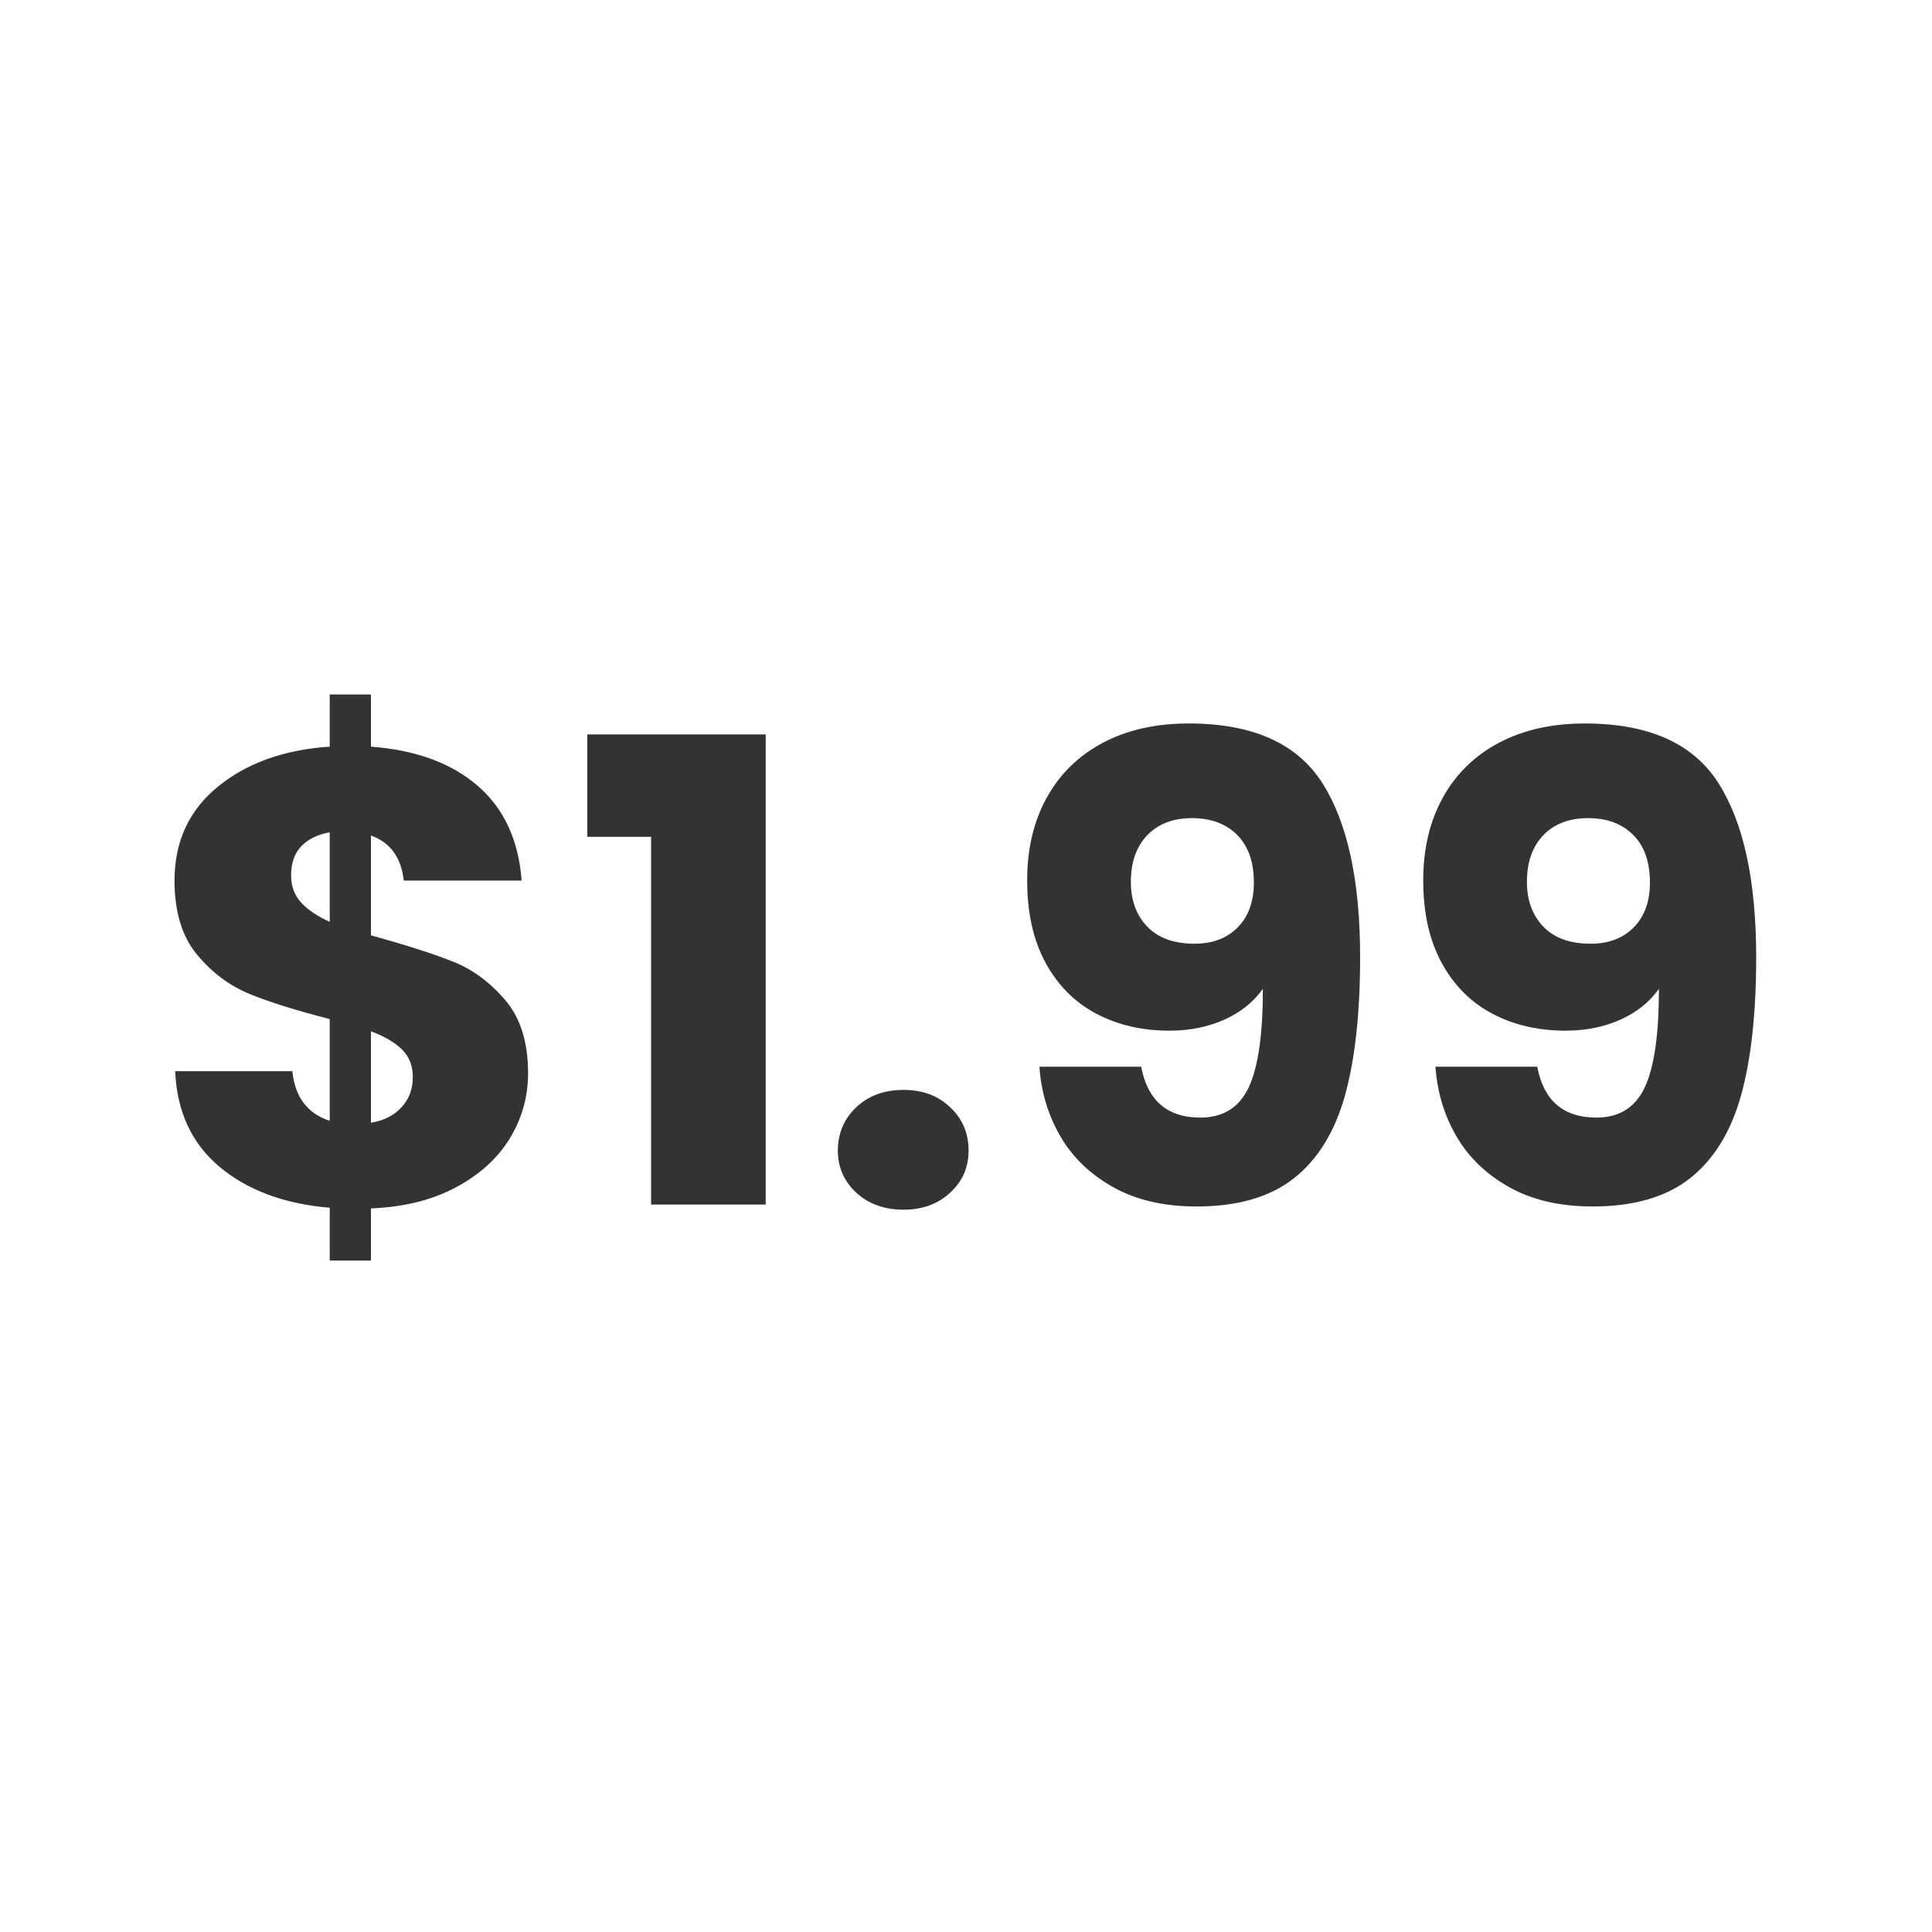
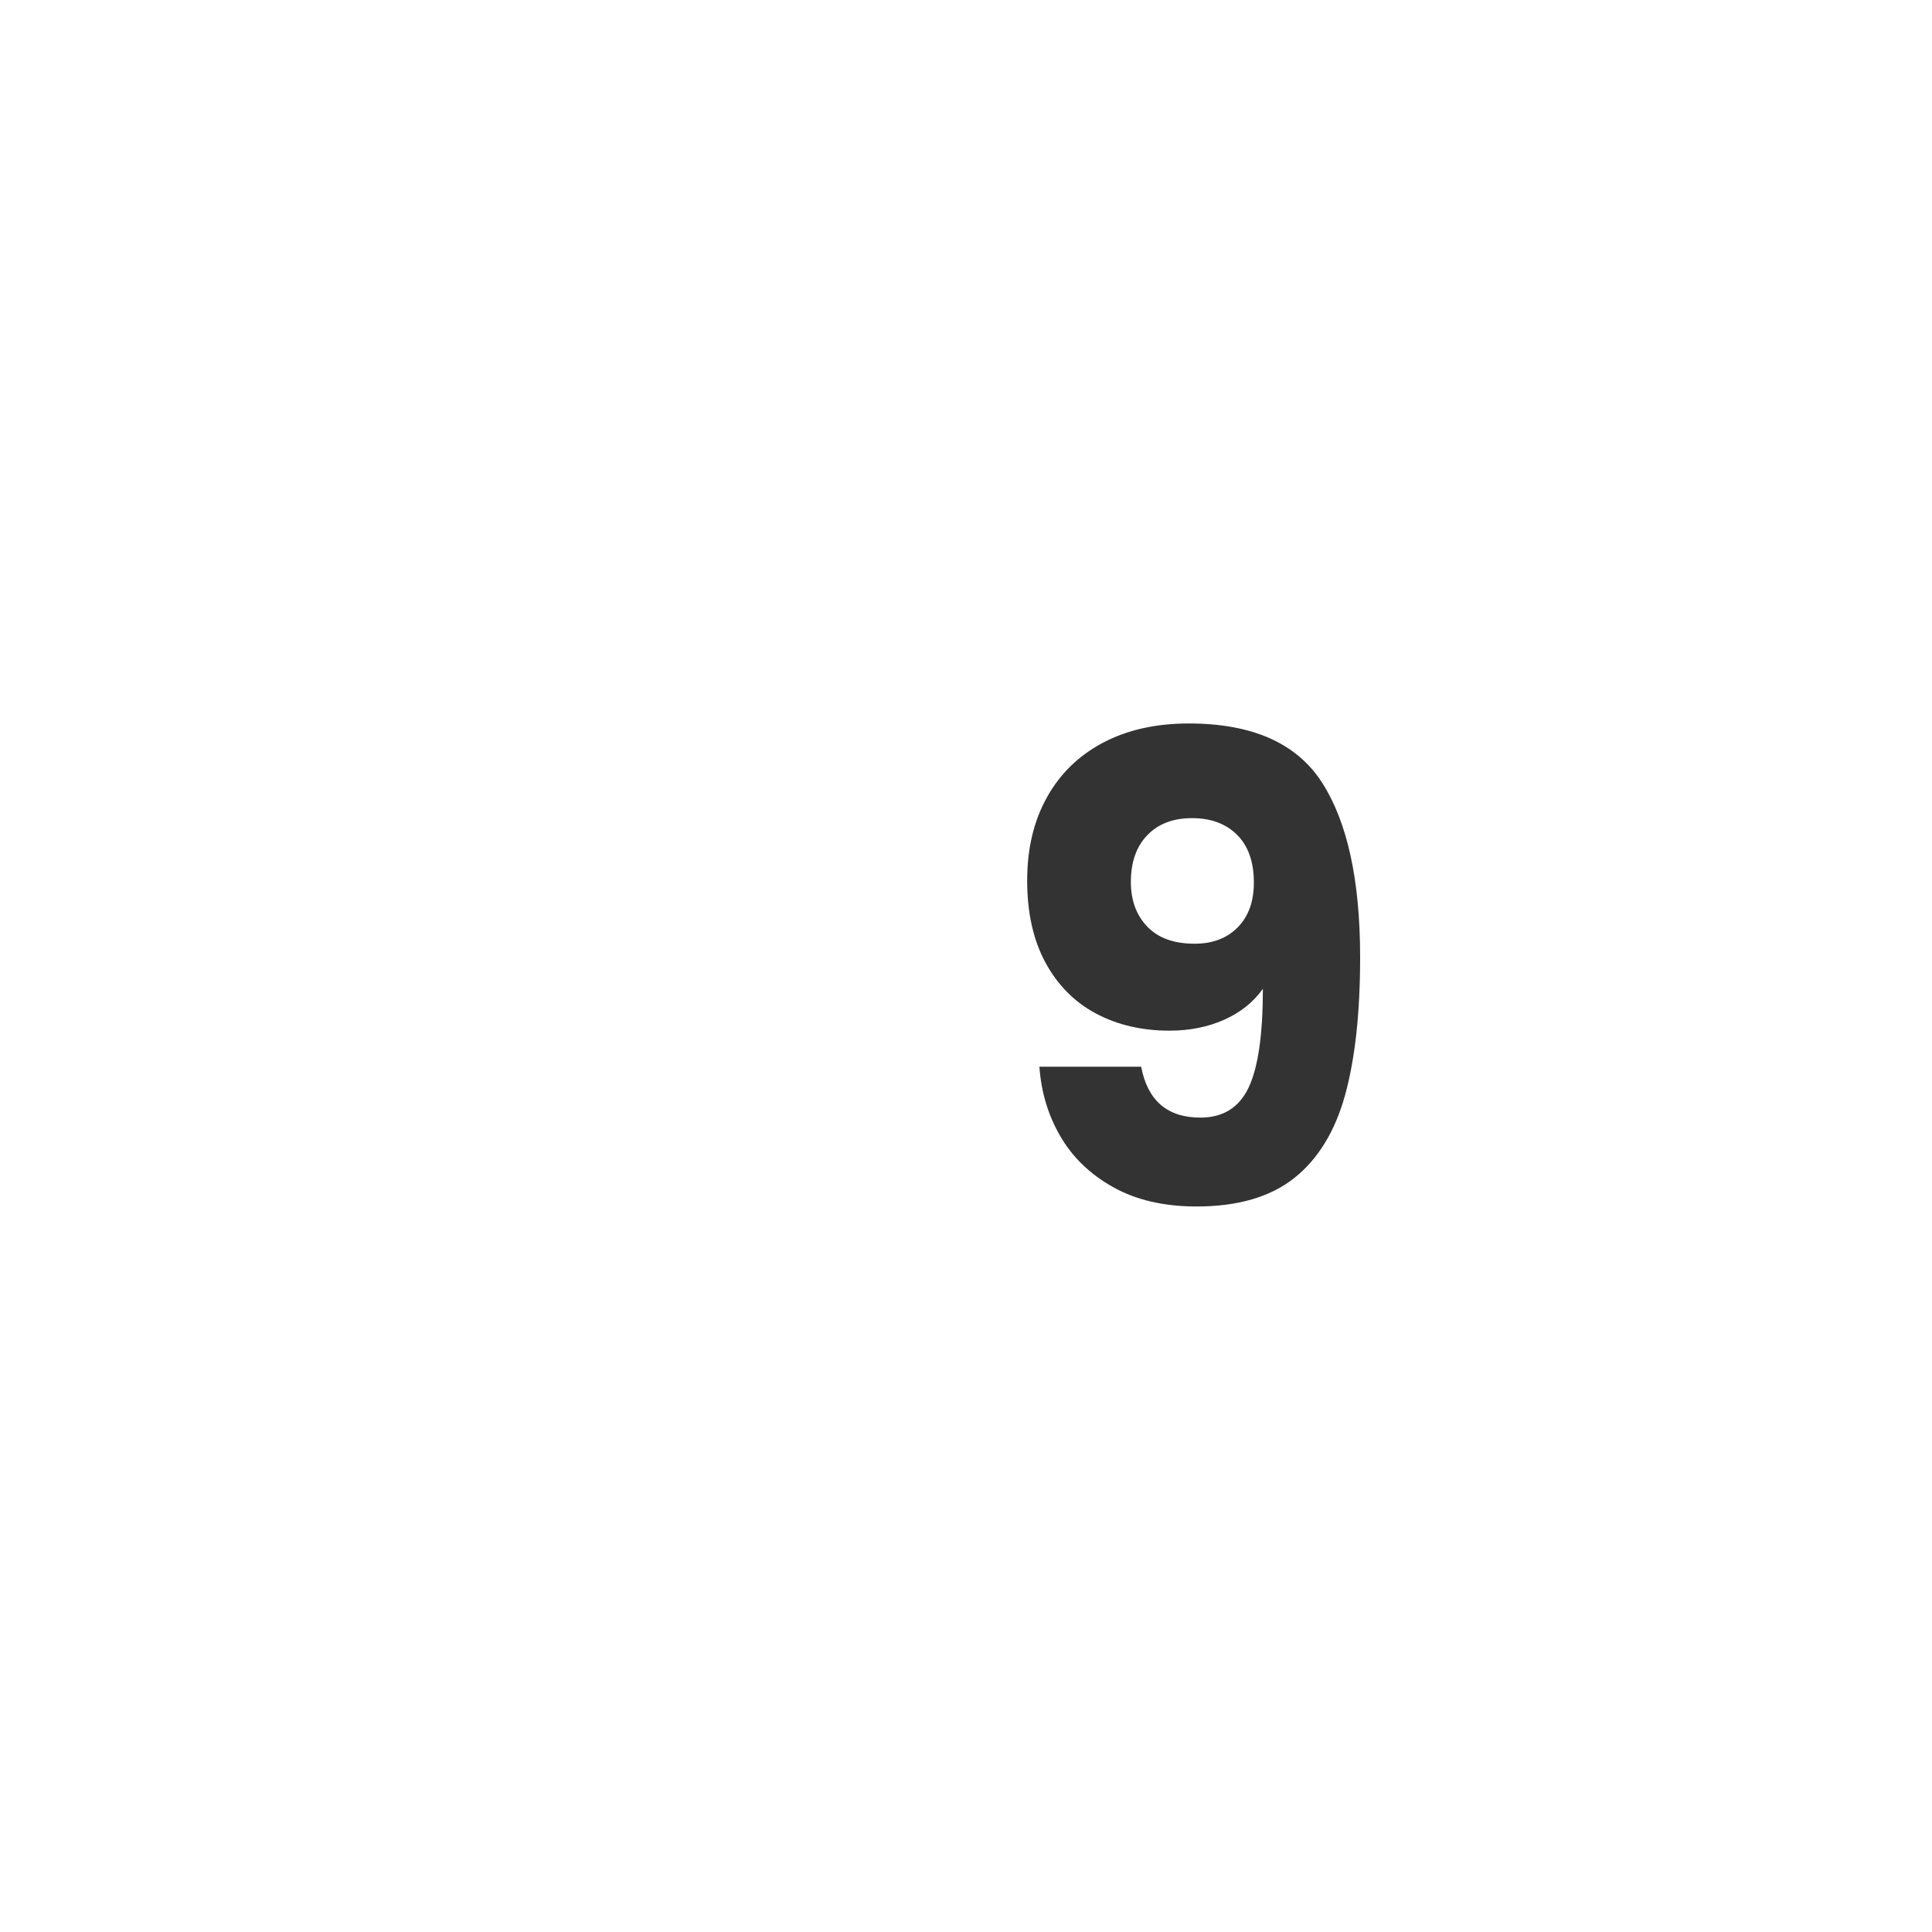
<svg xmlns="http://www.w3.org/2000/svg" id="_1_Color_-_Black" data-name="1 Color - Black" viewBox="0 0 300 300">
  <defs>
    <style>      .cls-1 {        fill: #333;        stroke-width: 0px;      }    </style>
  </defs>
-   <path class="cls-1" d="M79.15,176.79c-1.9,3.1-4.7,5.63-8.4,7.6-3.7,1.97-8.08,3.05-13.15,3.25v8.1h-6.4v-8.2c-7.07-.6-12.77-2.72-17.1-6.35-4.33-3.63-6.63-8.58-6.9-14.85h18.2c.4,4,2.33,6.57,5.8,7.7v-15.8c-5.2-1.33-9.35-2.63-12.45-3.9-3.1-1.27-5.82-3.3-8.15-6.1-2.33-2.8-3.5-6.63-3.5-11.5,0-6.07,2.25-10.93,6.75-14.6,4.5-3.67,10.28-5.73,17.35-6.2v-8.1h6.4v8.1c7,.53,12.53,2.57,16.6,6.1,4.07,3.53,6.33,8.43,6.8,14.7h-18.3c-.4-3.6-2.1-5.93-5.1-7v15.5c5.53,1.53,9.8,2.9,12.8,4.1s5.68,3.18,8.05,5.95c2.37,2.77,3.55,6.55,3.55,11.35,0,3.67-.95,7.05-2.85,10.15ZM46.75,140.14c1.03,1.13,2.52,2.13,4.45,3v-13.9c-1.87.33-3.33,1.05-4.4,2.15-1.07,1.1-1.6,2.62-1.6,4.55,0,1.67.52,3.07,1.55,4.2ZM62.35,171.94c1.17-1.27,1.75-2.83,1.75-4.7,0-1.73-.55-3.15-1.65-4.25-1.1-1.1-2.72-2.05-4.85-2.85v14.2c2-.33,3.58-1.13,4.75-2.4Z" />
-   <path class="cls-1" d="M91.2,129.94v-15.9h27.7v73h-17.8v-57.1h-9.9Z" />
-   <path class="cls-1" d="M132.95,185.19c-1.9-1.77-2.85-3.95-2.85-6.55s.95-4.9,2.85-6.7c1.9-1.8,4.35-2.7,7.35-2.7s5.35.9,7.25,2.7c1.9,1.8,2.85,4.03,2.85,6.7s-.95,4.79-2.85,6.55c-1.9,1.77-4.32,2.65-7.25,2.65s-5.45-.88-7.35-2.65Z" />
  <path class="cls-1" d="M186.4,173.54c3.53,0,6.03-1.57,7.5-4.7,1.47-3.13,2.2-8.23,2.2-15.3-1.47,2.07-3.47,3.67-6,4.8-2.53,1.13-5.37,1.7-8.5,1.7-4.27,0-8.07-.88-11.4-2.65-3.33-1.77-5.95-4.4-7.85-7.9-1.9-3.5-2.85-7.75-2.85-12.75s1.02-9.23,3.05-12.9c2.03-3.67,4.93-6.5,8.7-8.5,3.77-2,8.22-3,13.35-3,9.87,0,16.77,3.07,20.7,9.2,3.93,6.13,5.9,15.17,5.9,27.1,0,8.67-.79,15.82-2.35,21.45-1.57,5.63-4.2,9.92-7.9,12.85-3.7,2.93-8.75,4.4-15.15,4.4-5.07,0-9.38-1-12.95-3-3.57-2-6.3-4.63-8.2-7.9-1.9-3.27-2.98-6.87-3.25-10.8h15.8c1,5.27,4.07,7.9,9.2,7.9ZM192.2,143.99c1.67-1.7,2.5-4.02,2.5-6.95,0-3.2-.87-5.67-2.6-7.4-1.73-1.73-4.07-2.6-7-2.6s-5.25.88-6.95,2.65c-1.7,1.77-2.55,4.18-2.55,7.25,0,2.87.85,5.18,2.55,6.95,1.7,1.77,4.15,2.65,7.35,2.65,2.8,0,5.03-.85,6.7-2.55Z" />
-   <path class="cls-1" d="M247.9,173.54c3.53,0,6.03-1.57,7.5-4.7,1.47-3.13,2.2-8.23,2.2-15.3-1.47,2.07-3.47,3.67-6,4.8-2.53,1.13-5.37,1.7-8.5,1.7-4.27,0-8.07-.88-11.4-2.65-3.33-1.77-5.95-4.4-7.85-7.9-1.9-3.5-2.85-7.75-2.85-12.75s1.02-9.23,3.05-12.9c2.03-3.67,4.93-6.5,8.7-8.5,3.77-2,8.22-3,13.35-3,9.87,0,16.77,3.07,20.7,9.2,3.93,6.13,5.9,15.17,5.9,27.1,0,8.67-.79,15.82-2.35,21.45-1.57,5.63-4.2,9.92-7.9,12.85-3.7,2.93-8.75,4.4-15.15,4.4-5.07,0-9.38-1-12.95-3-3.57-2-6.3-4.63-8.2-7.9-1.9-3.27-2.98-6.87-3.25-10.8h15.8c1,5.27,4.07,7.9,9.2,7.9ZM253.7,143.99c1.67-1.7,2.5-4.02,2.5-6.95,0-3.2-.87-5.67-2.6-7.4-1.73-1.73-4.07-2.6-7-2.6s-5.25.88-6.95,2.65c-1.7,1.77-2.55,4.18-2.55,7.25,0,2.87.85,5.18,2.55,6.95,1.7,1.77,4.15,2.65,7.35,2.65,2.8,0,5.03-.85,6.7-2.55Z" />
</svg>